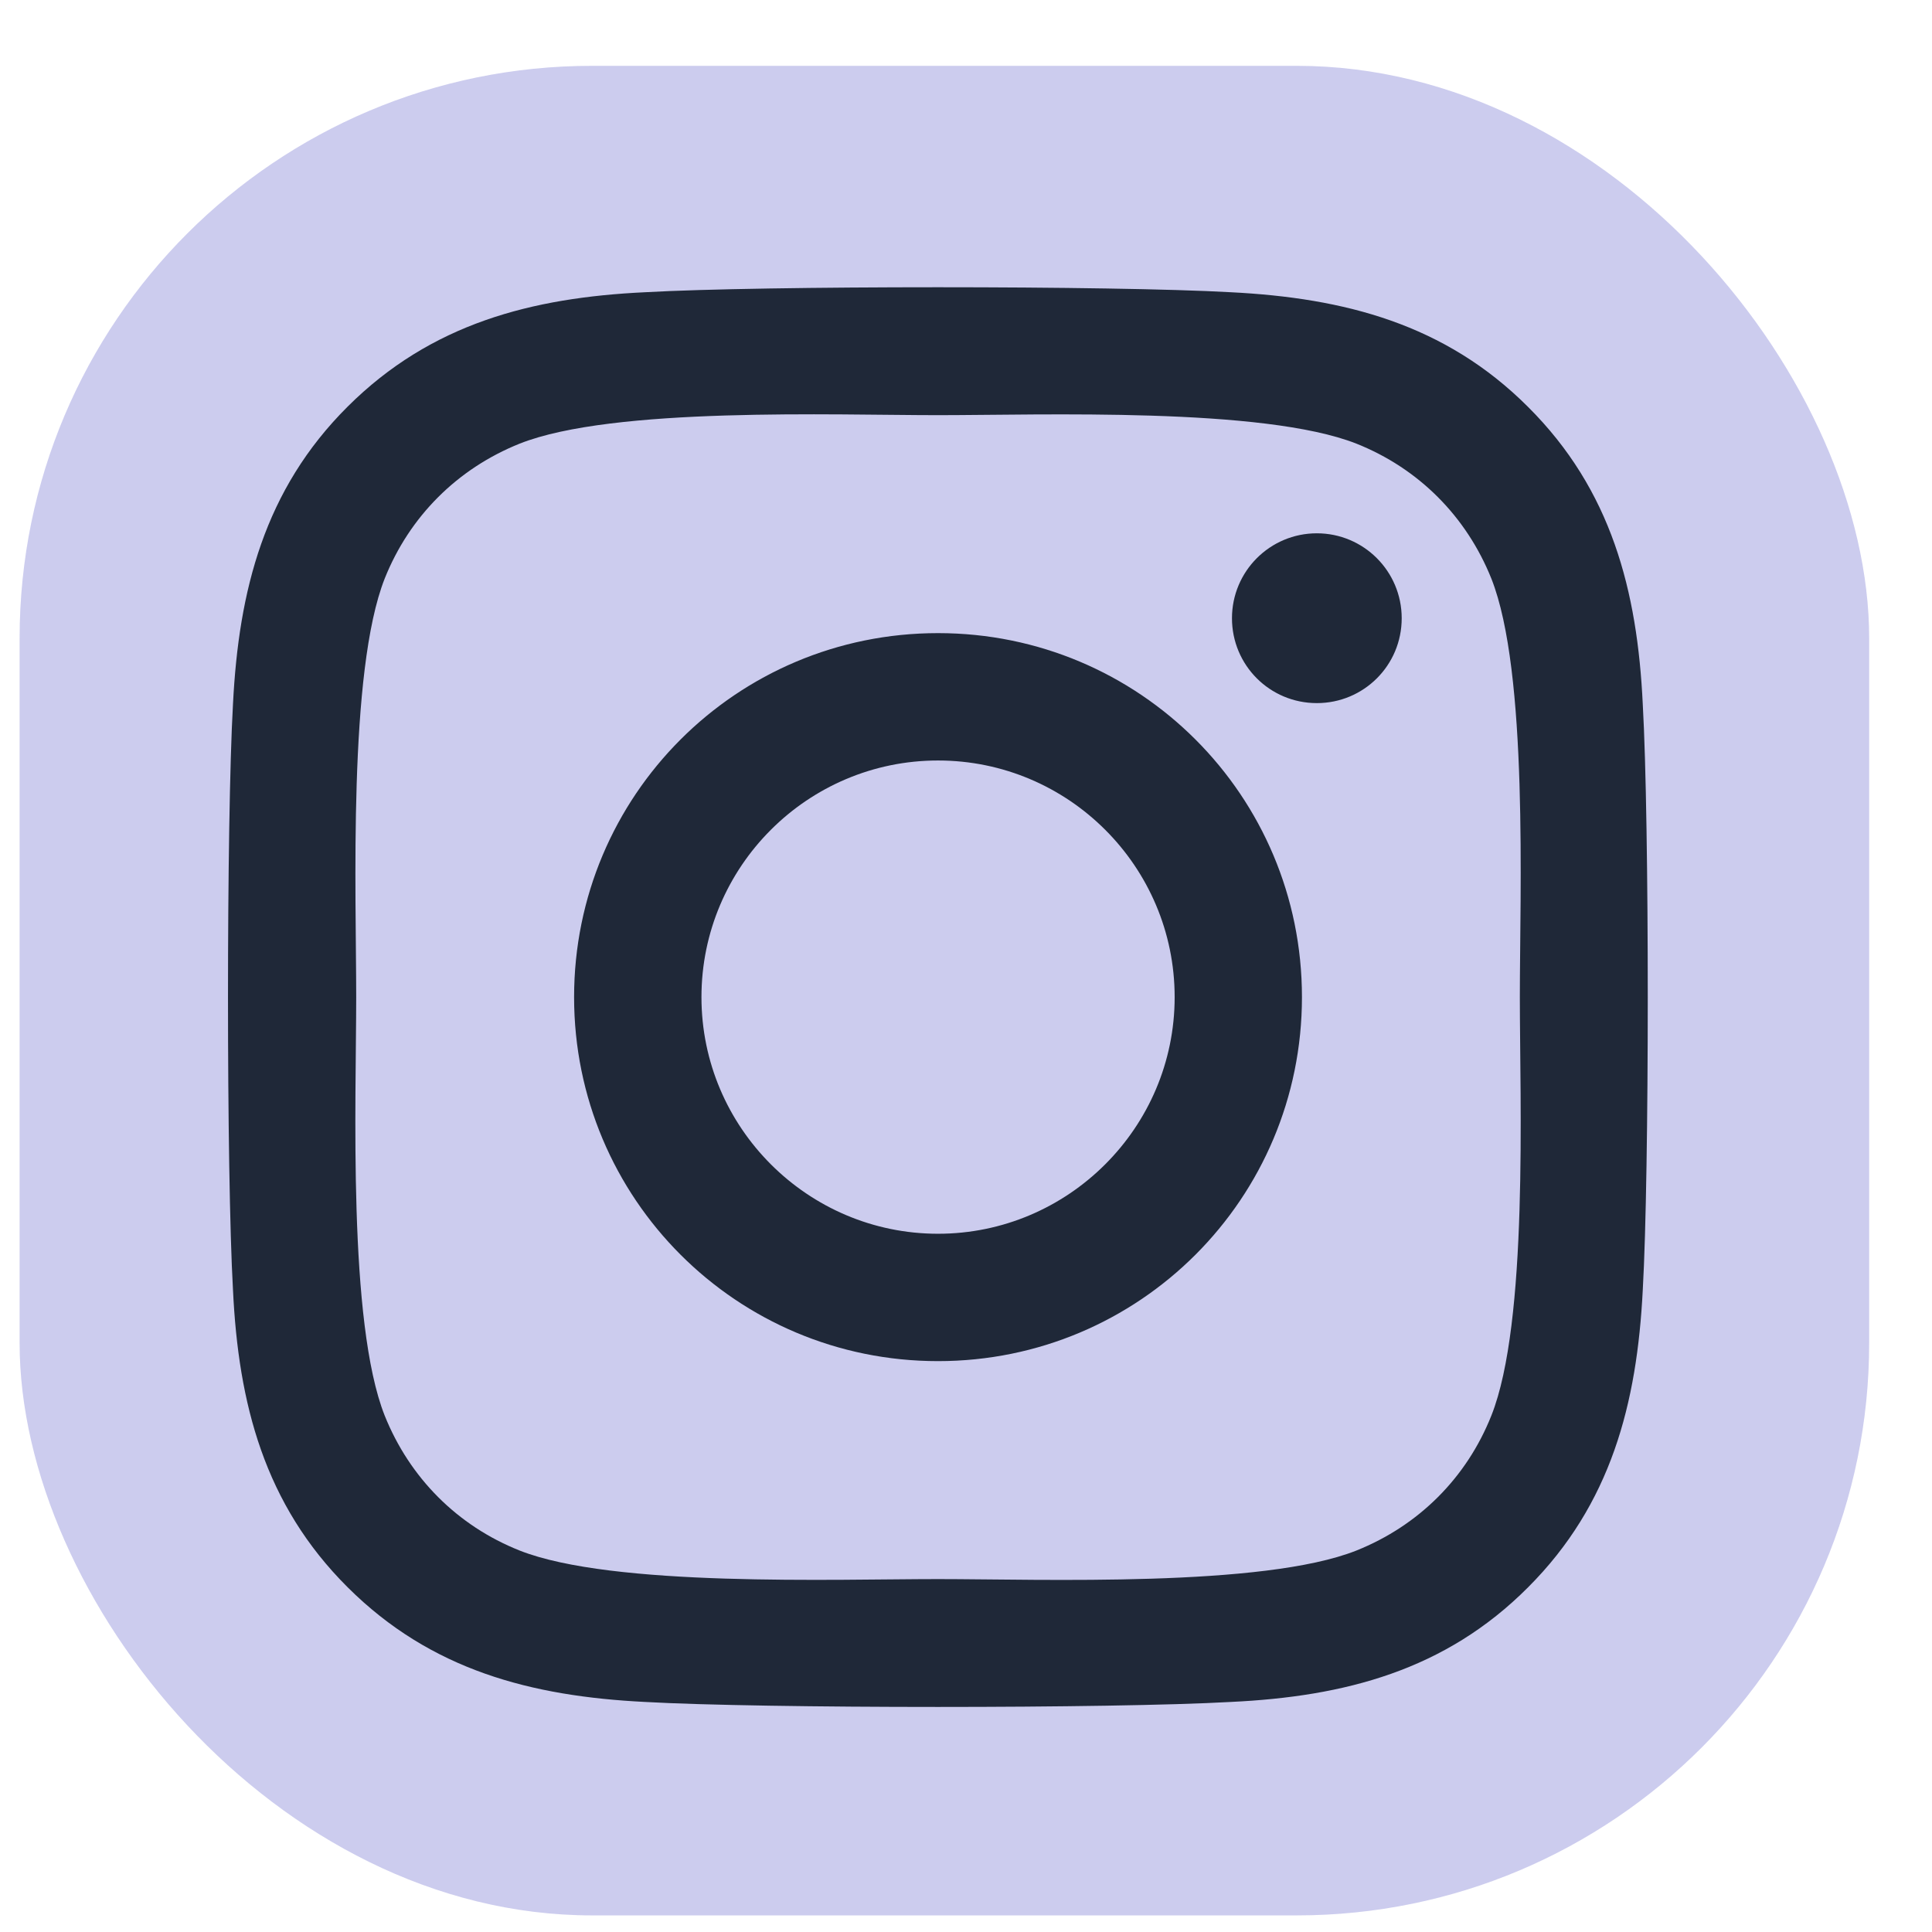
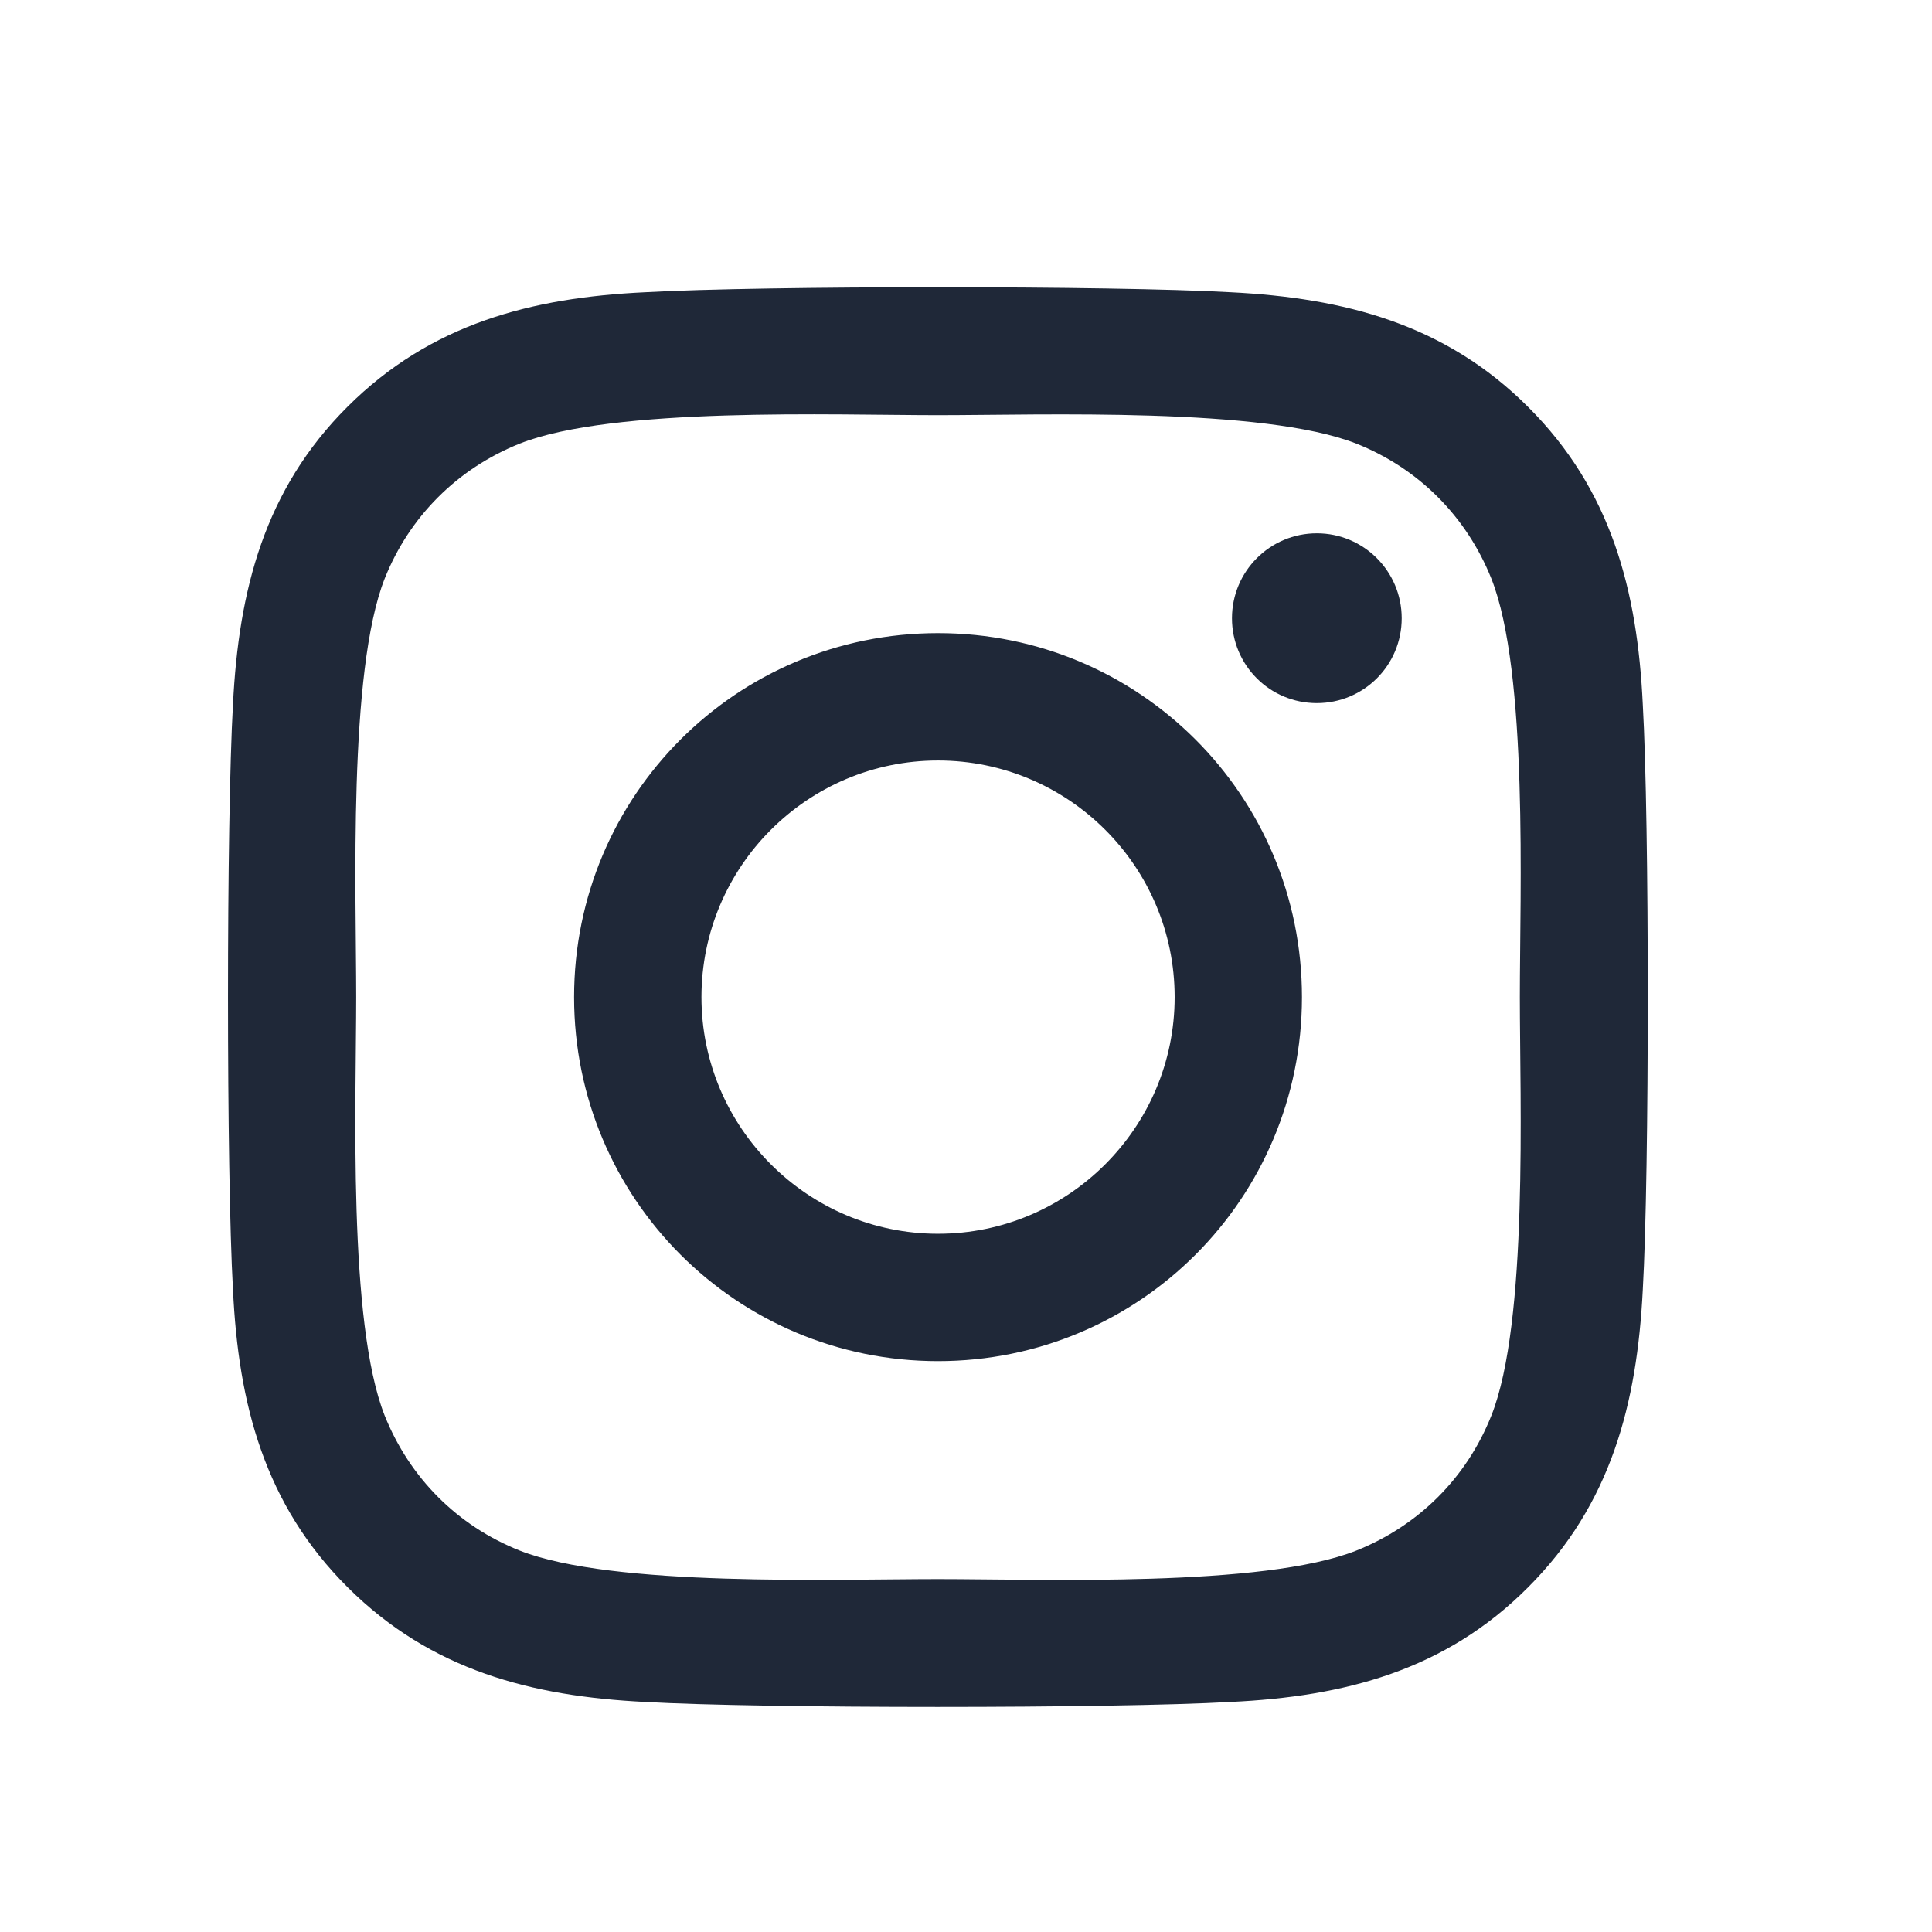
<svg xmlns="http://www.w3.org/2000/svg" width="27" height="27" viewBox="0 0 27 27" fill="none">
-   <rect x="0.274" y="0.92" width="25.848" height="25.848" rx="8" fill="#CCCCEE" />
  <path d="M13.109 8.848C10.294 8.848 8.023 11.119 8.023 13.935C8.023 16.75 10.294 19.022 13.109 19.022C15.924 19.022 18.195 16.75 18.195 13.935C18.195 11.119 15.924 8.848 13.109 8.848ZM13.109 17.242C11.29 17.242 9.803 15.759 9.803 13.935C9.803 12.111 11.286 10.628 13.109 10.628C14.933 10.628 16.416 12.111 16.416 13.935C16.416 15.759 14.928 17.242 13.109 17.242ZM19.589 8.64C19.589 9.299 19.058 9.826 18.403 9.826C17.744 9.826 17.217 9.295 17.217 8.64C17.217 7.984 17.748 7.453 18.403 7.453C19.058 7.453 19.589 7.984 19.589 8.64ZM22.958 9.844C22.883 8.255 22.52 6.847 21.355 5.687C20.196 4.527 18.788 4.164 17.199 4.084C15.561 3.991 10.653 3.991 9.015 4.084C7.43 4.159 6.023 4.522 4.859 5.682C3.694 6.842 3.336 8.25 3.256 9.84C3.163 11.478 3.163 16.387 3.256 18.026C3.331 19.615 3.694 21.023 4.859 22.183C6.023 23.343 7.426 23.706 9.015 23.785C10.653 23.878 15.561 23.878 17.199 23.785C18.788 23.71 20.196 23.347 21.355 22.183C22.515 21.023 22.878 19.615 22.958 18.026C23.051 16.387 23.051 11.482 22.958 9.844ZM20.842 19.783C20.497 20.651 19.828 21.32 18.956 21.669C17.651 22.187 14.552 22.068 13.109 22.068C11.666 22.068 8.563 22.183 7.262 21.669C6.394 21.324 5.726 20.655 5.376 19.783C4.859 18.477 4.978 15.378 4.978 13.935C4.978 12.492 4.863 9.388 5.376 8.086C5.722 7.219 6.39 6.55 7.262 6.2C8.568 5.682 11.666 5.802 13.109 5.802C14.552 5.802 17.655 5.687 18.956 6.2C19.824 6.546 20.492 7.214 20.842 8.086C21.36 9.392 21.24 12.492 21.24 13.935C21.24 15.378 21.36 18.482 20.842 19.783Z" fill="#1F2838" />
</svg>